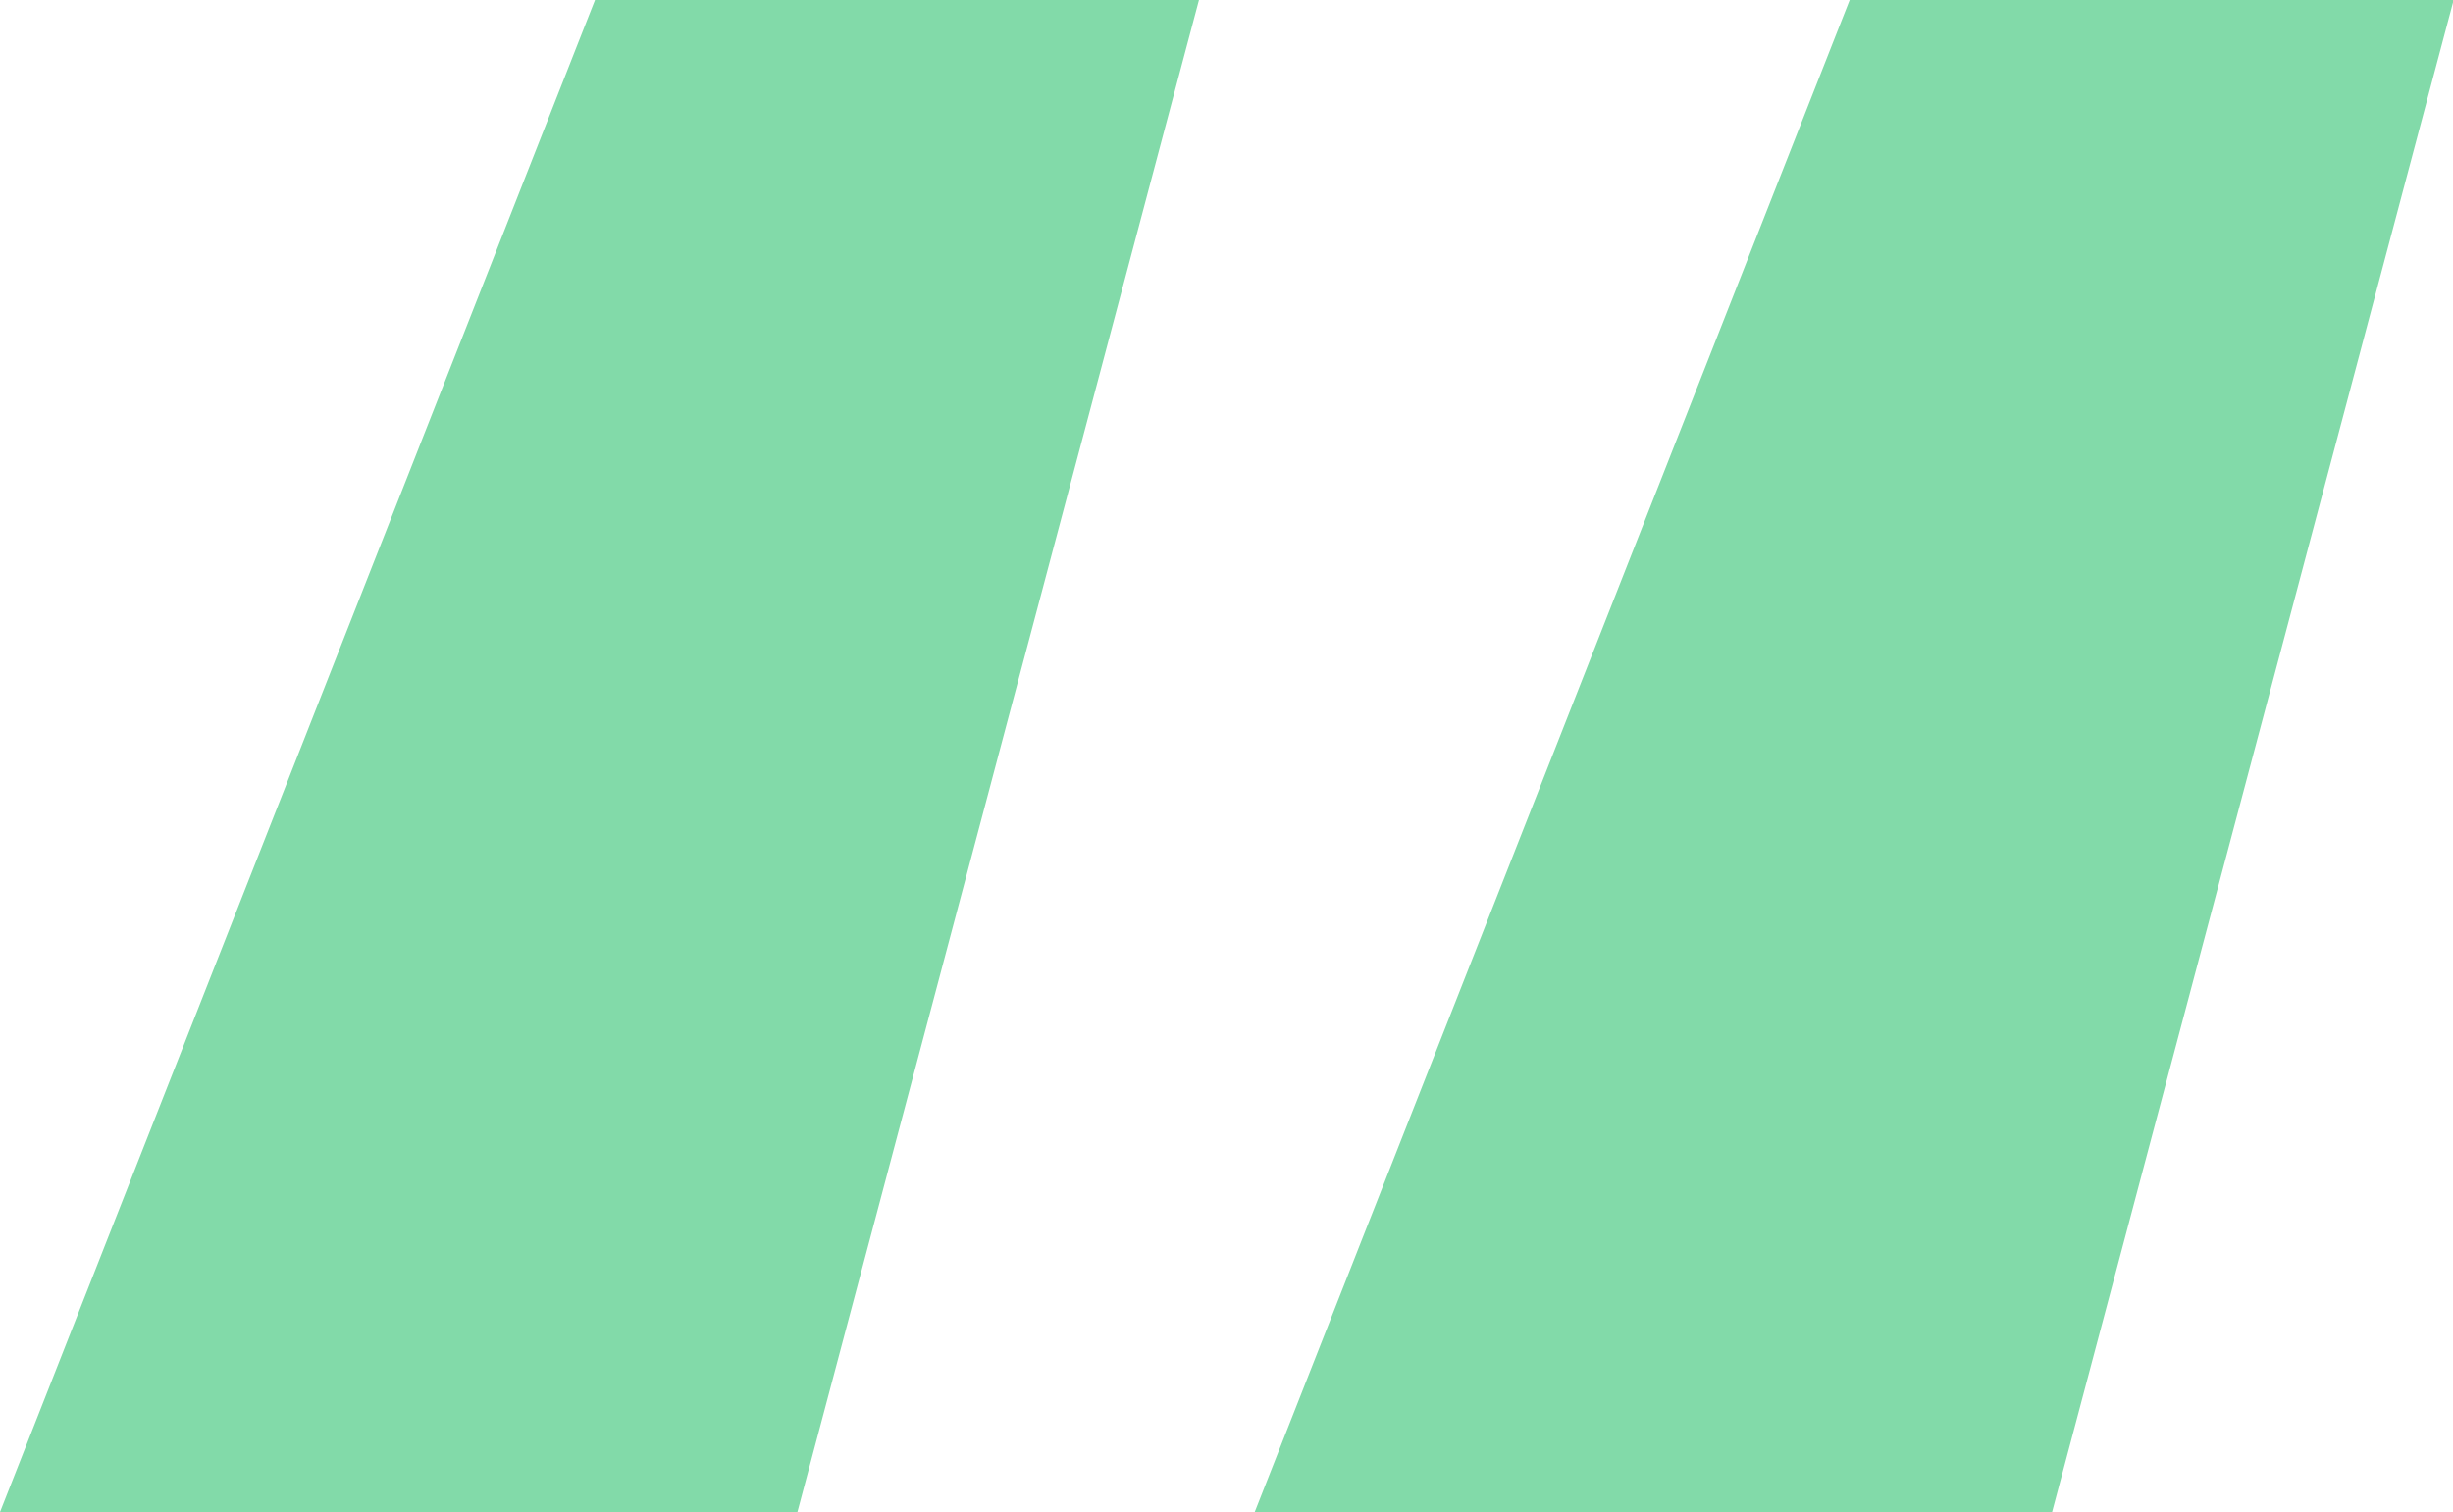
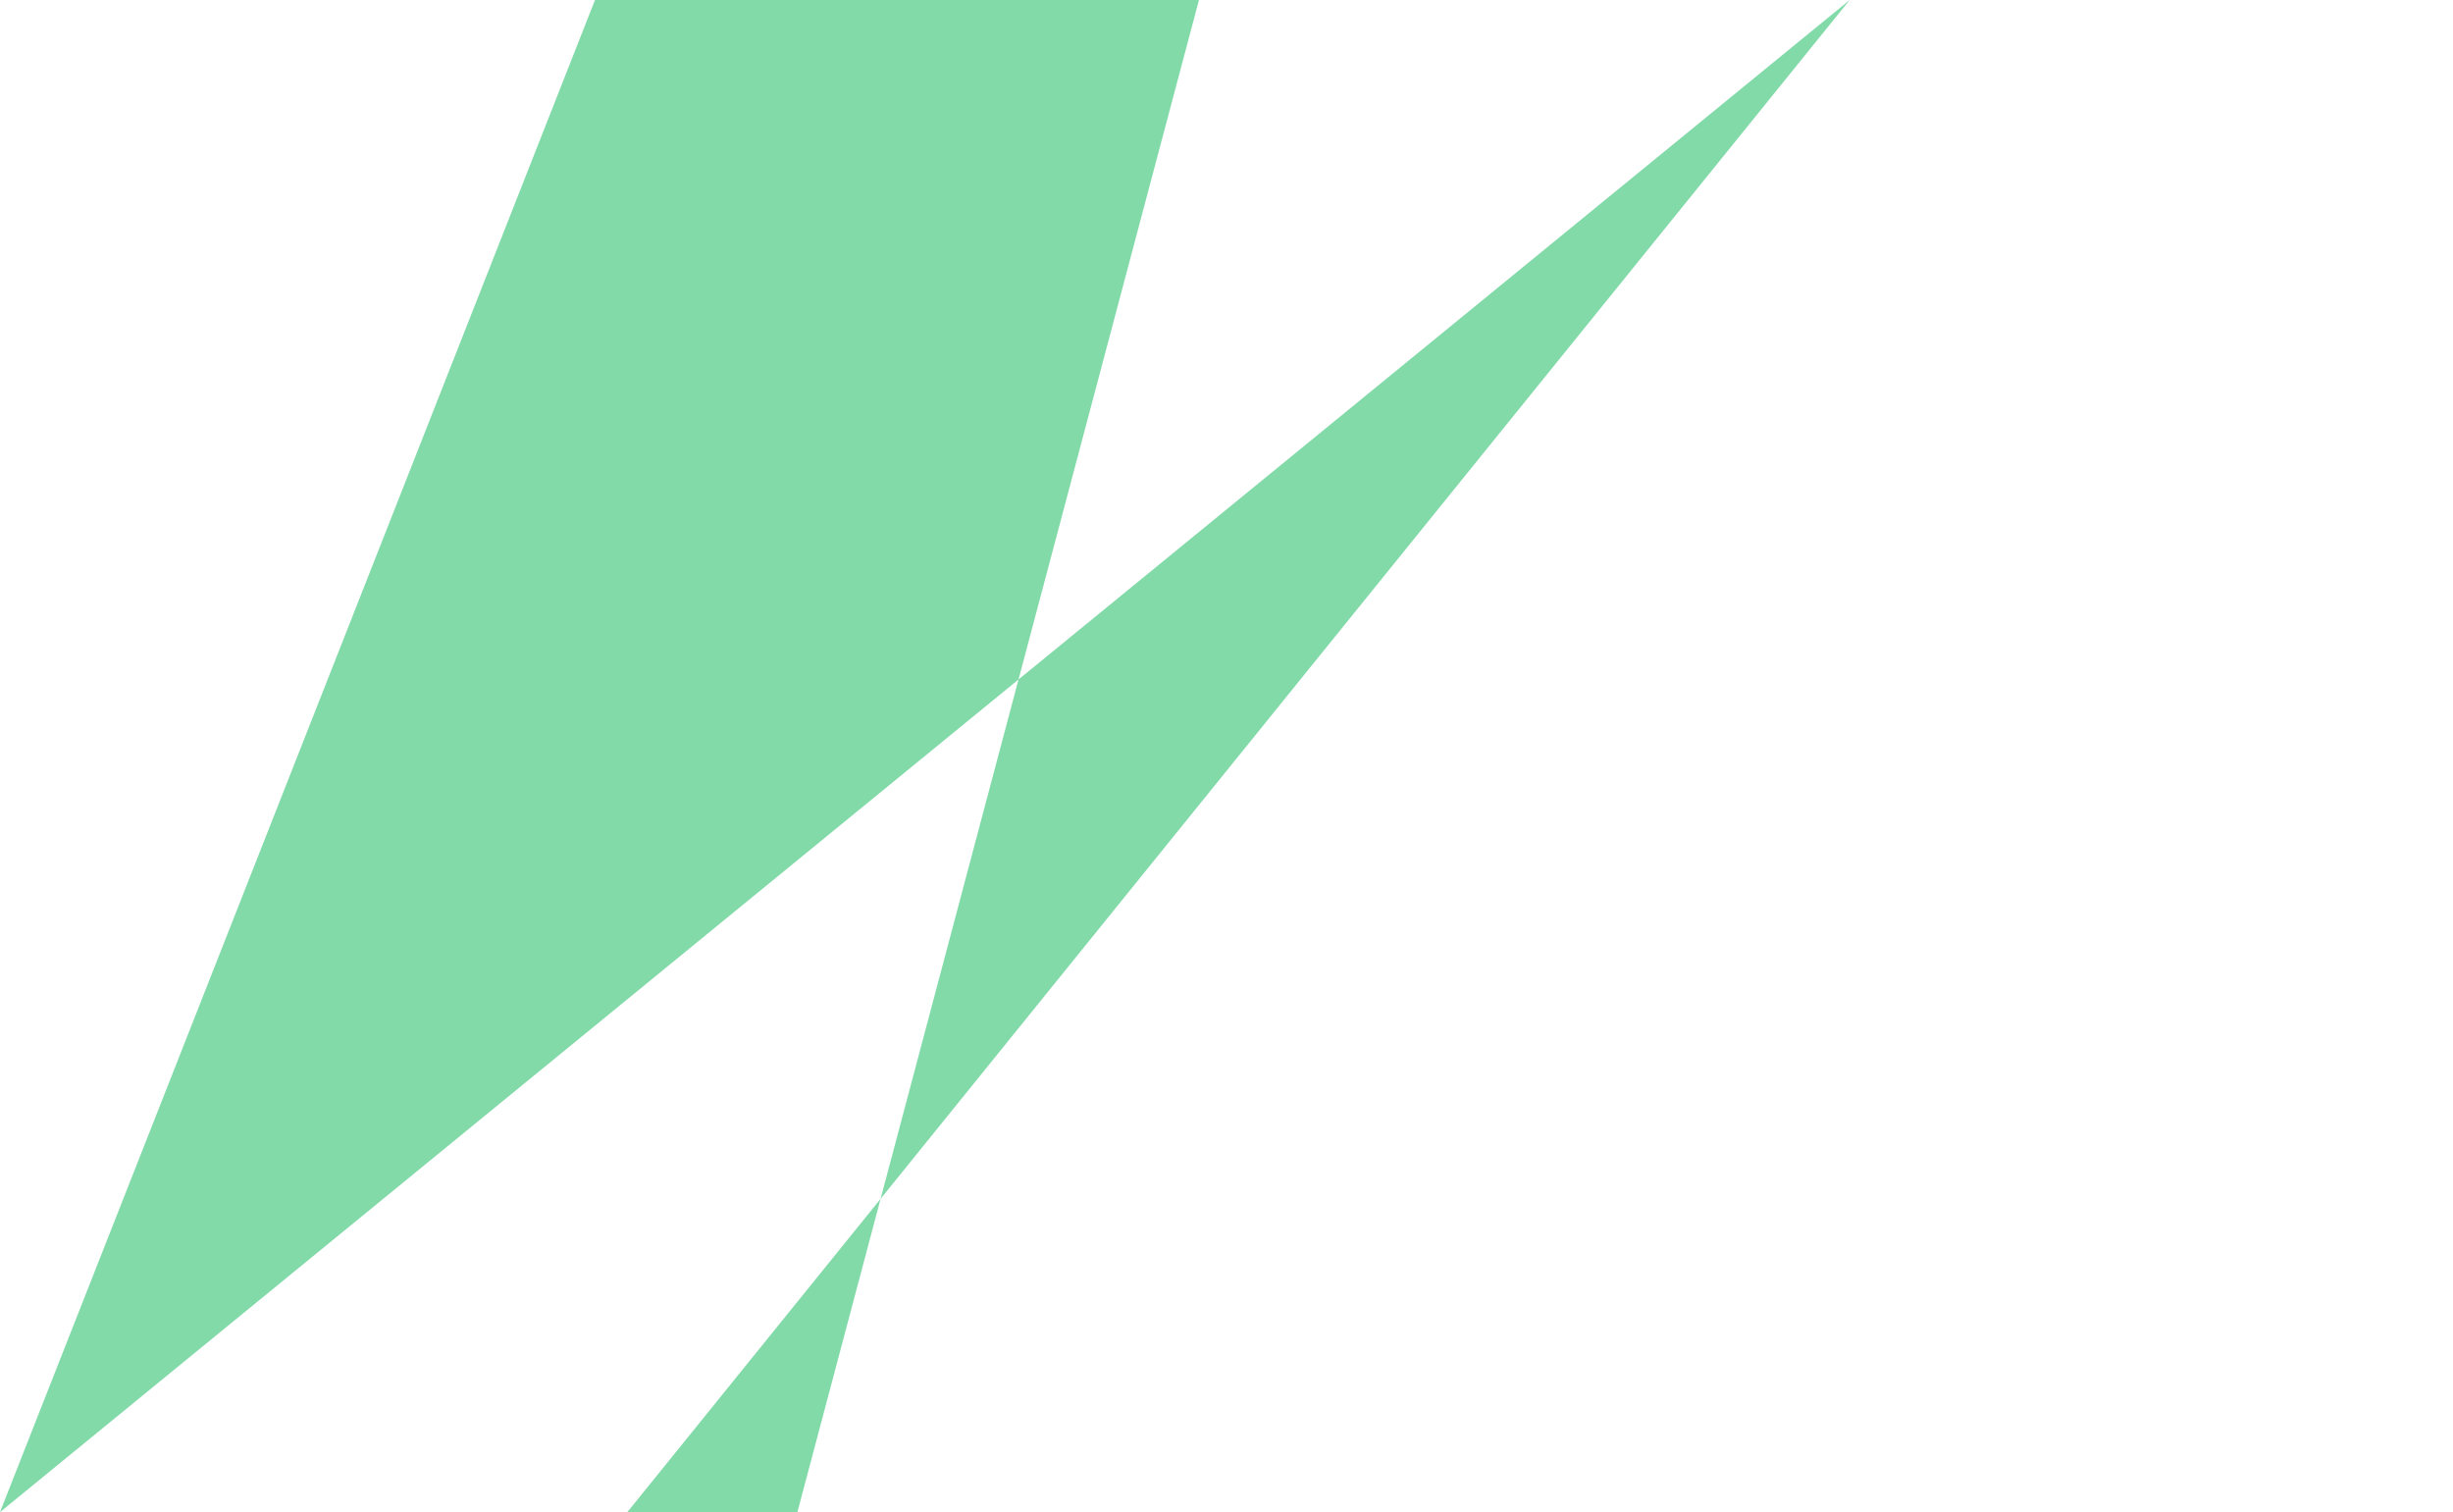
<svg xmlns="http://www.w3.org/2000/svg" id="Layer_2" data-name="Layer 2" viewBox="0 0 38.3 23.61">
  <defs>
    <style>      .cls-1 {        fill: #82daa9;        stroke-width: 0px;      }    </style>
  </defs>
  <g id="Layer_1-2" data-name="Layer 1">
-     <path class="cls-1" d="m0,23.61L9.29,0h9.43l-6.27,23.61H0ZM28.88,0h9.43l-6.27,23.61h-12.45L28.88,0Z" />
+     <path class="cls-1" d="m0,23.61L9.29,0h9.43l-6.27,23.61H0Zh9.43l-6.27,23.61h-12.45L28.88,0Z" />
  </g>
</svg>